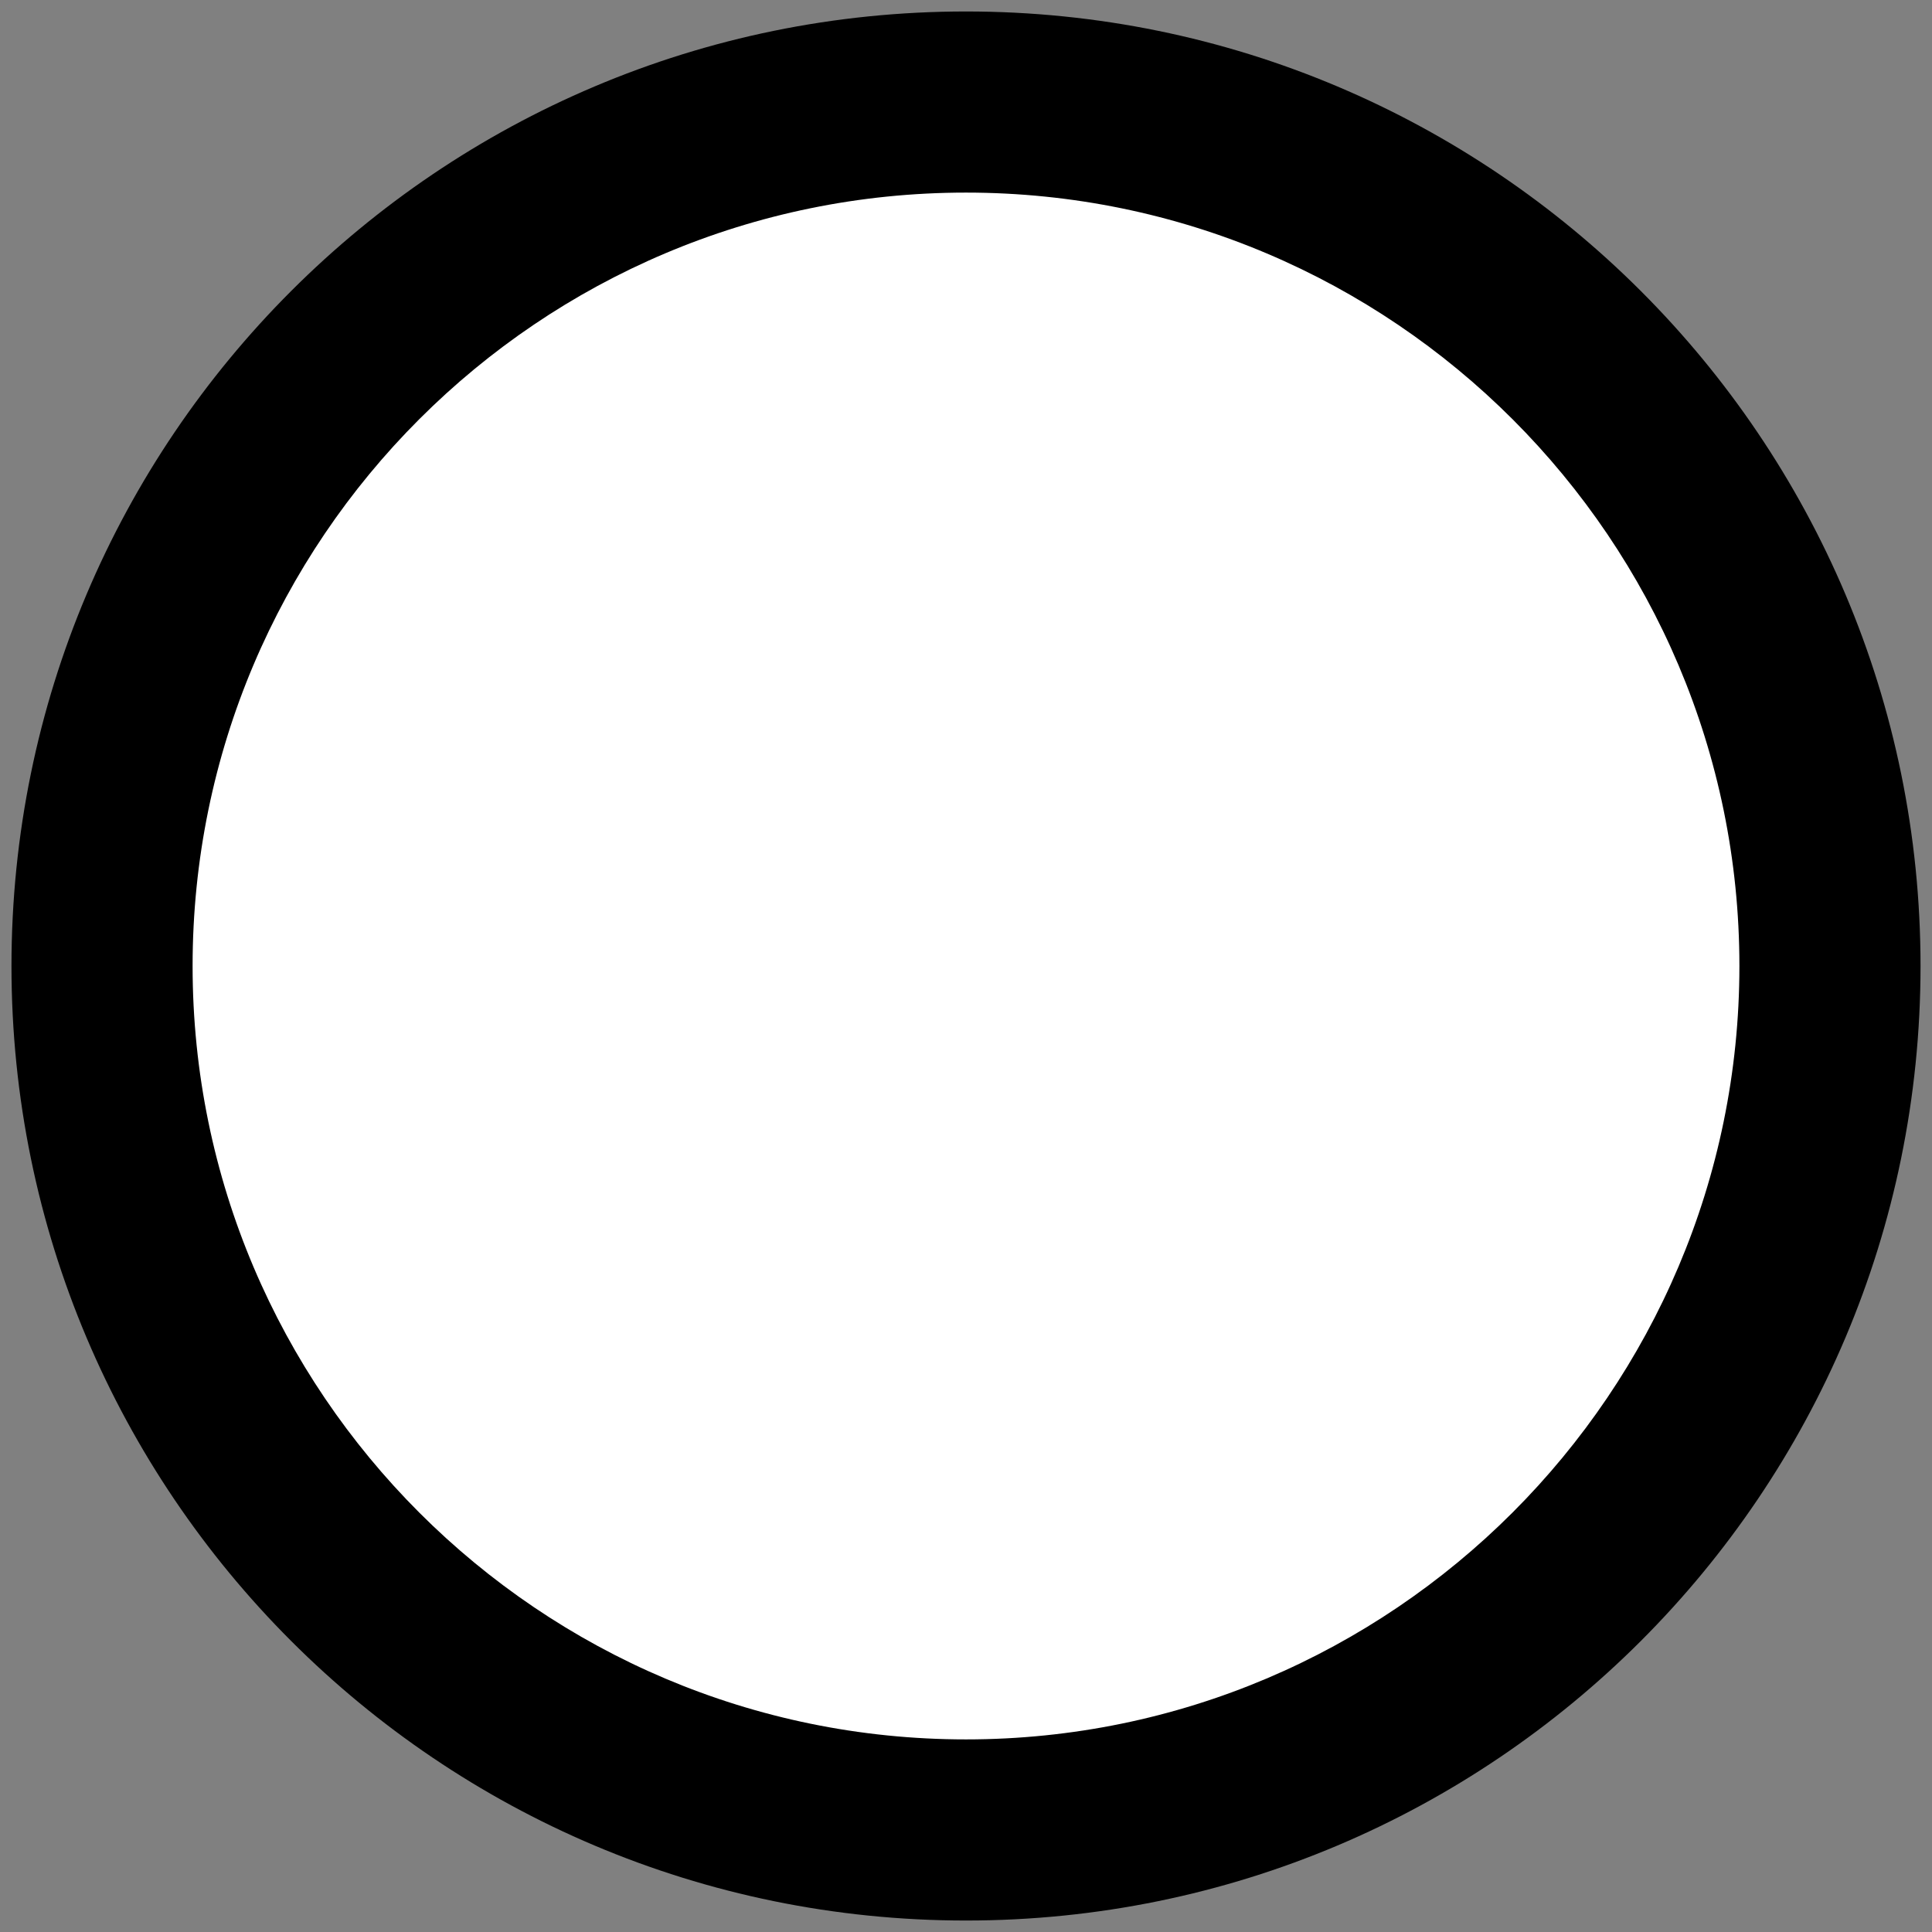
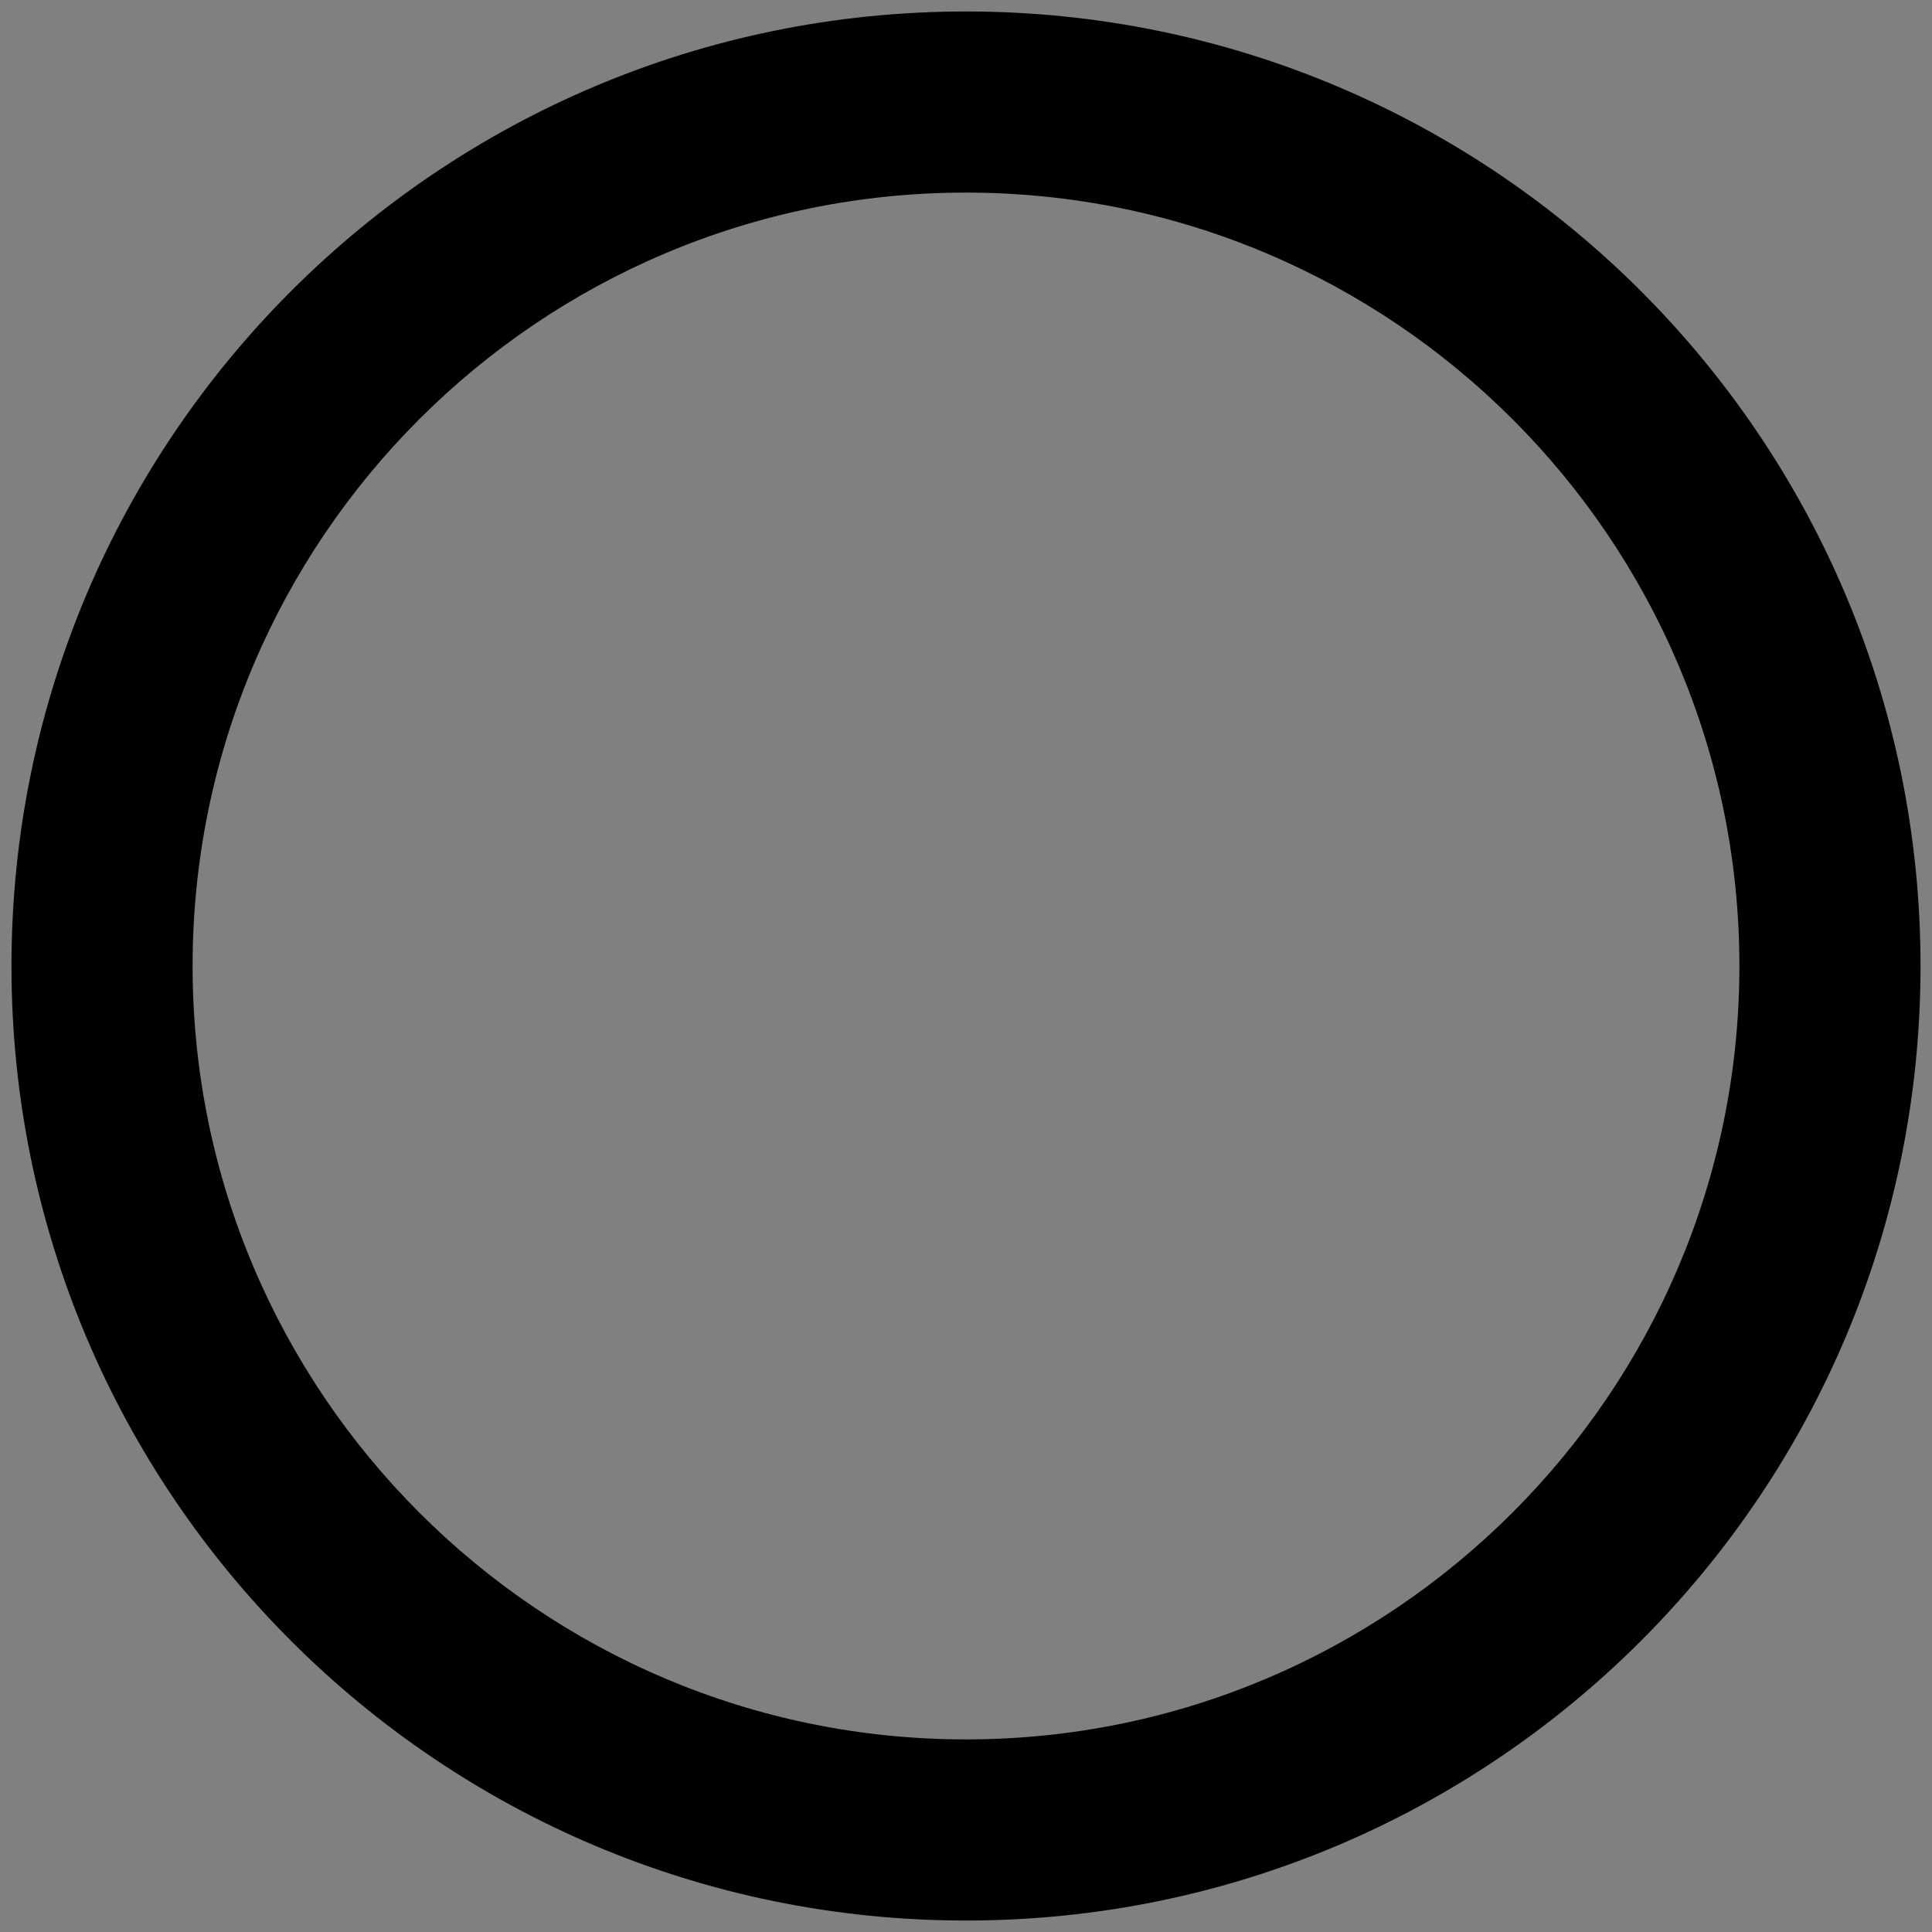
<svg xmlns="http://www.w3.org/2000/svg" id="Layer_1" data-name="Layer 1" viewBox="0 0 32 32">
  <rect x="0" y="0" width="32" height="32" fill="#808080" stroke="none" />
  <defs>
    <style>
      .cls-1 {
        fill: #fff;
      }
    </style>
  </defs>
-   <path class="cls-1" d="M16,30.31c-7.89,0-14.31-6.42-14.31-14.31S8.11,1.69,16,1.69s14.31,6.42,14.31,14.31-6.42,14.31-14.31,14.31Z" />
  <path d="M16,3.19c7.07,0,12.81,5.75,12.81,12.81s-5.75,12.81-12.81,12.81S3.19,23.07,3.19,16,8.93,3.19,16,3.19M16,.19C7.27.19.19,7.27.19,16s7.08,15.81,15.81,15.81,15.81-7.08,15.81-15.81S24.73.19,16,.19h0Z" />
</svg>